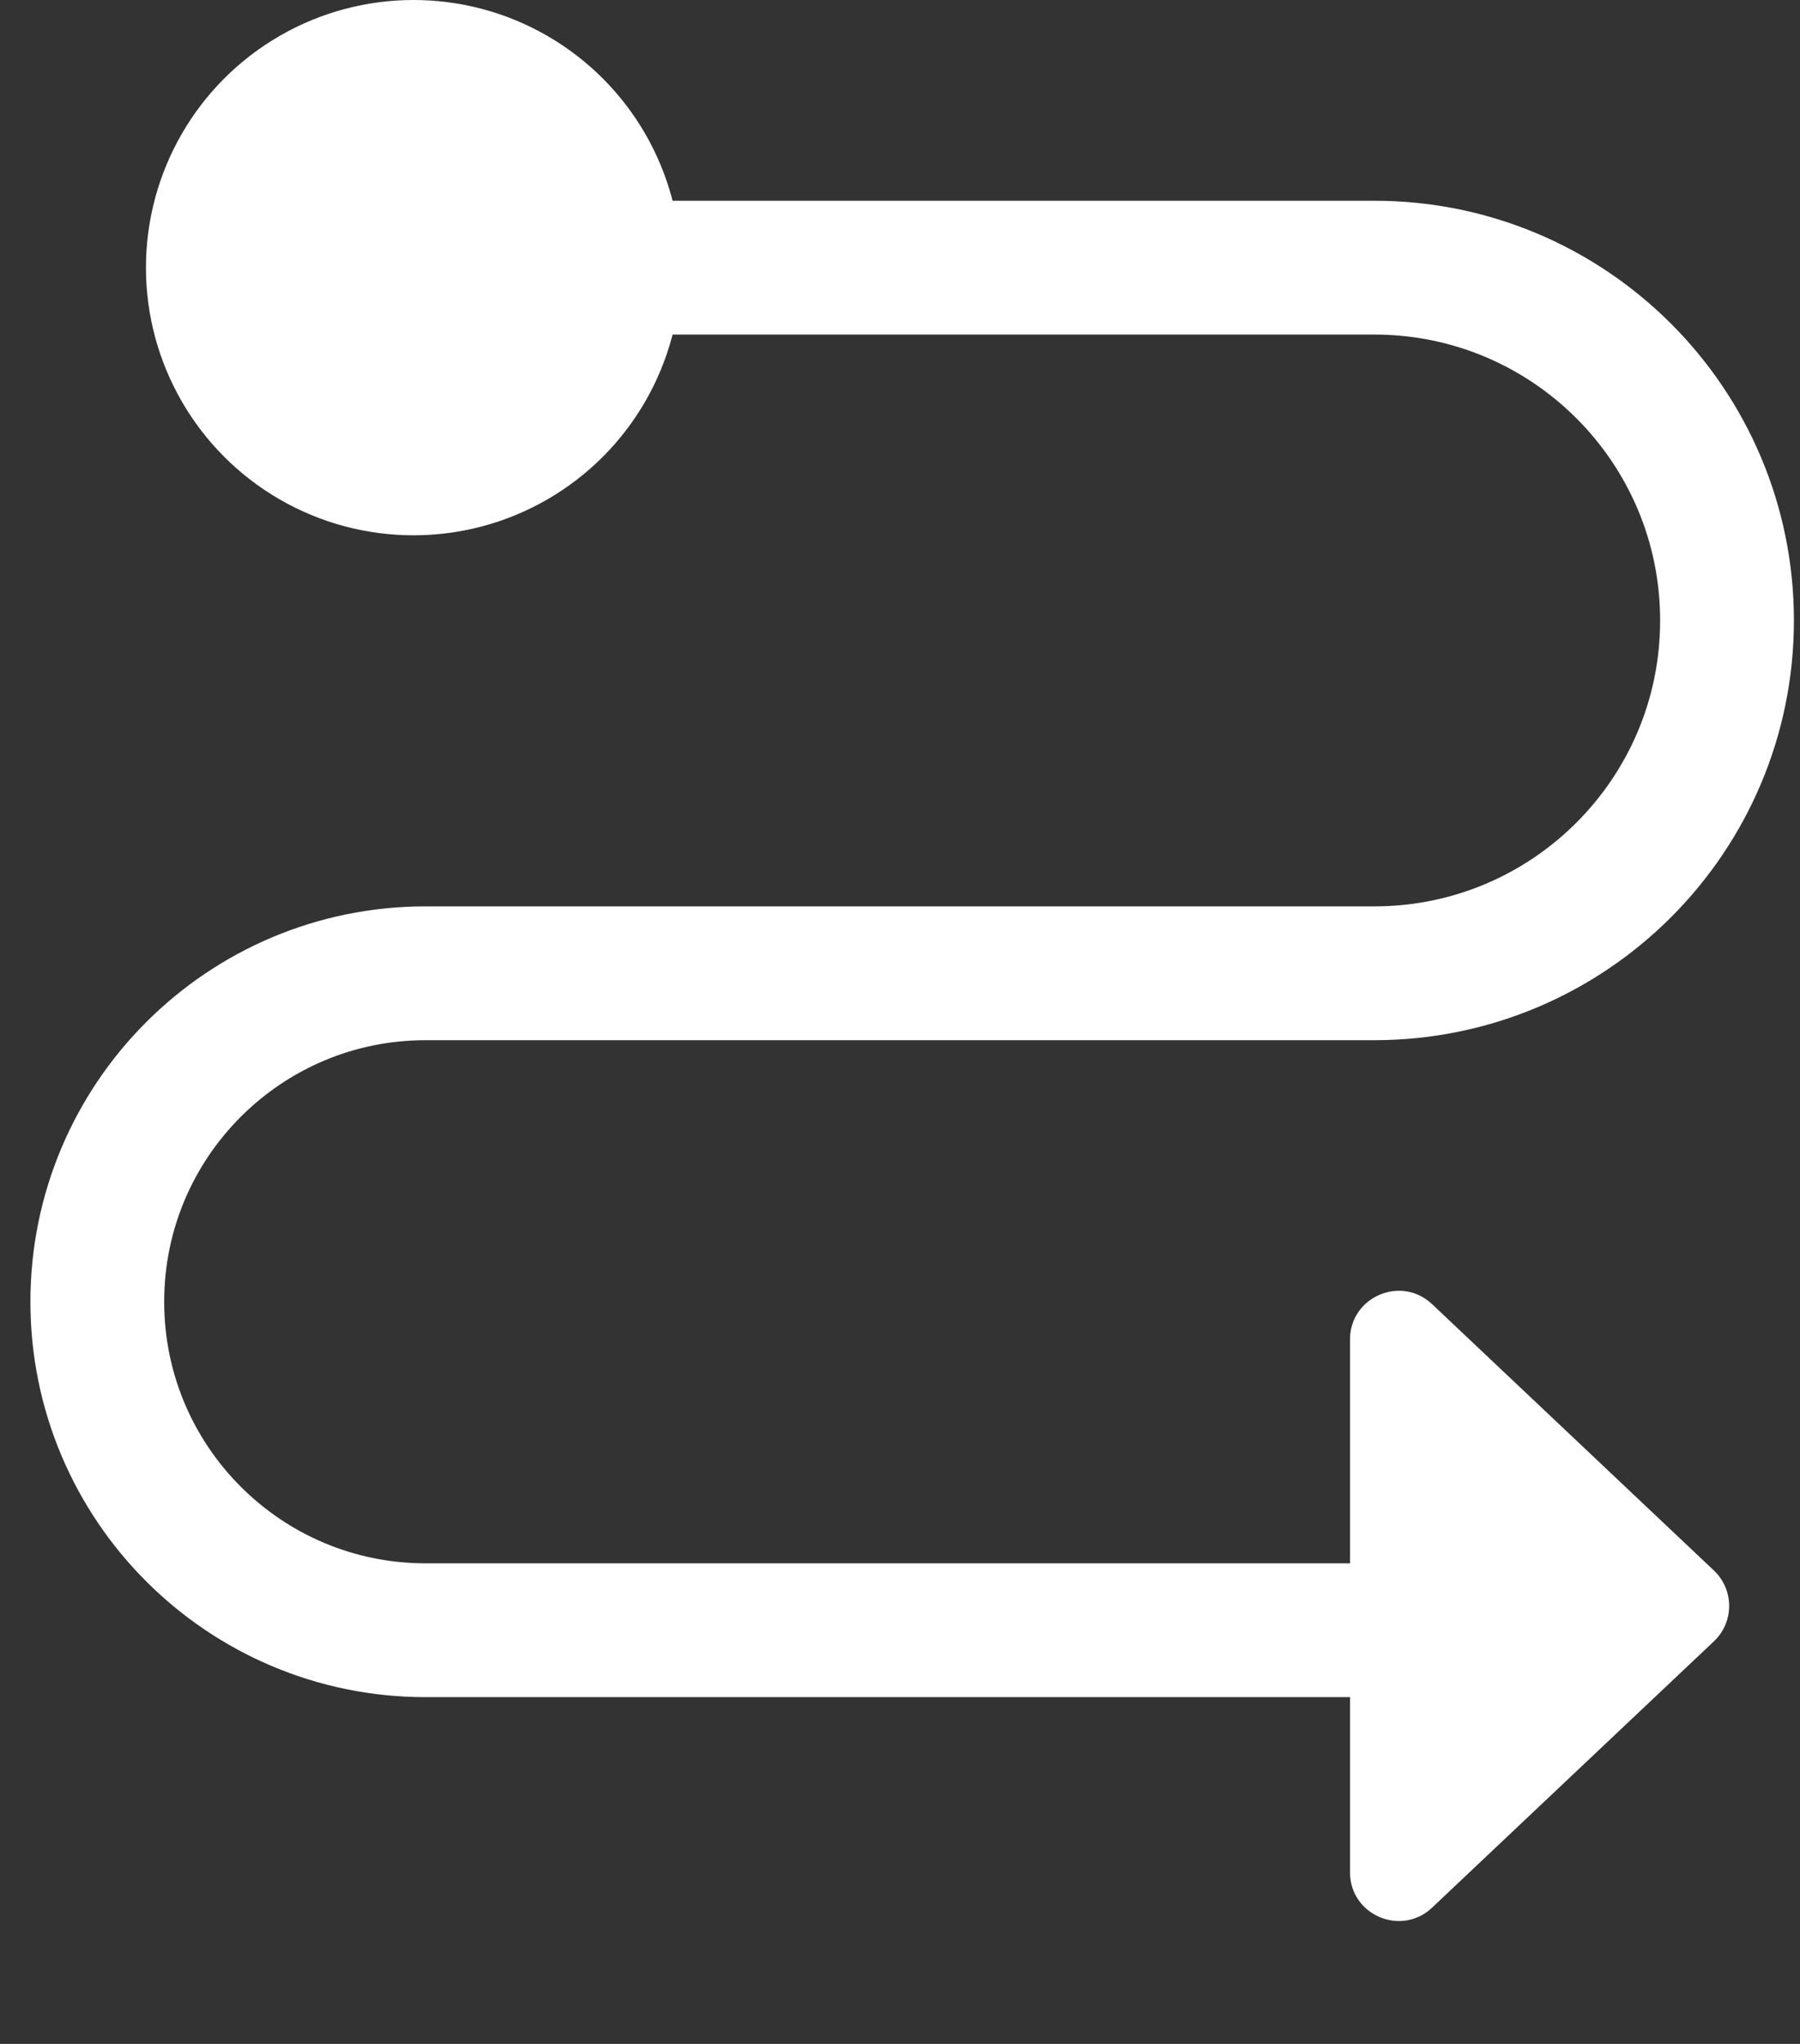
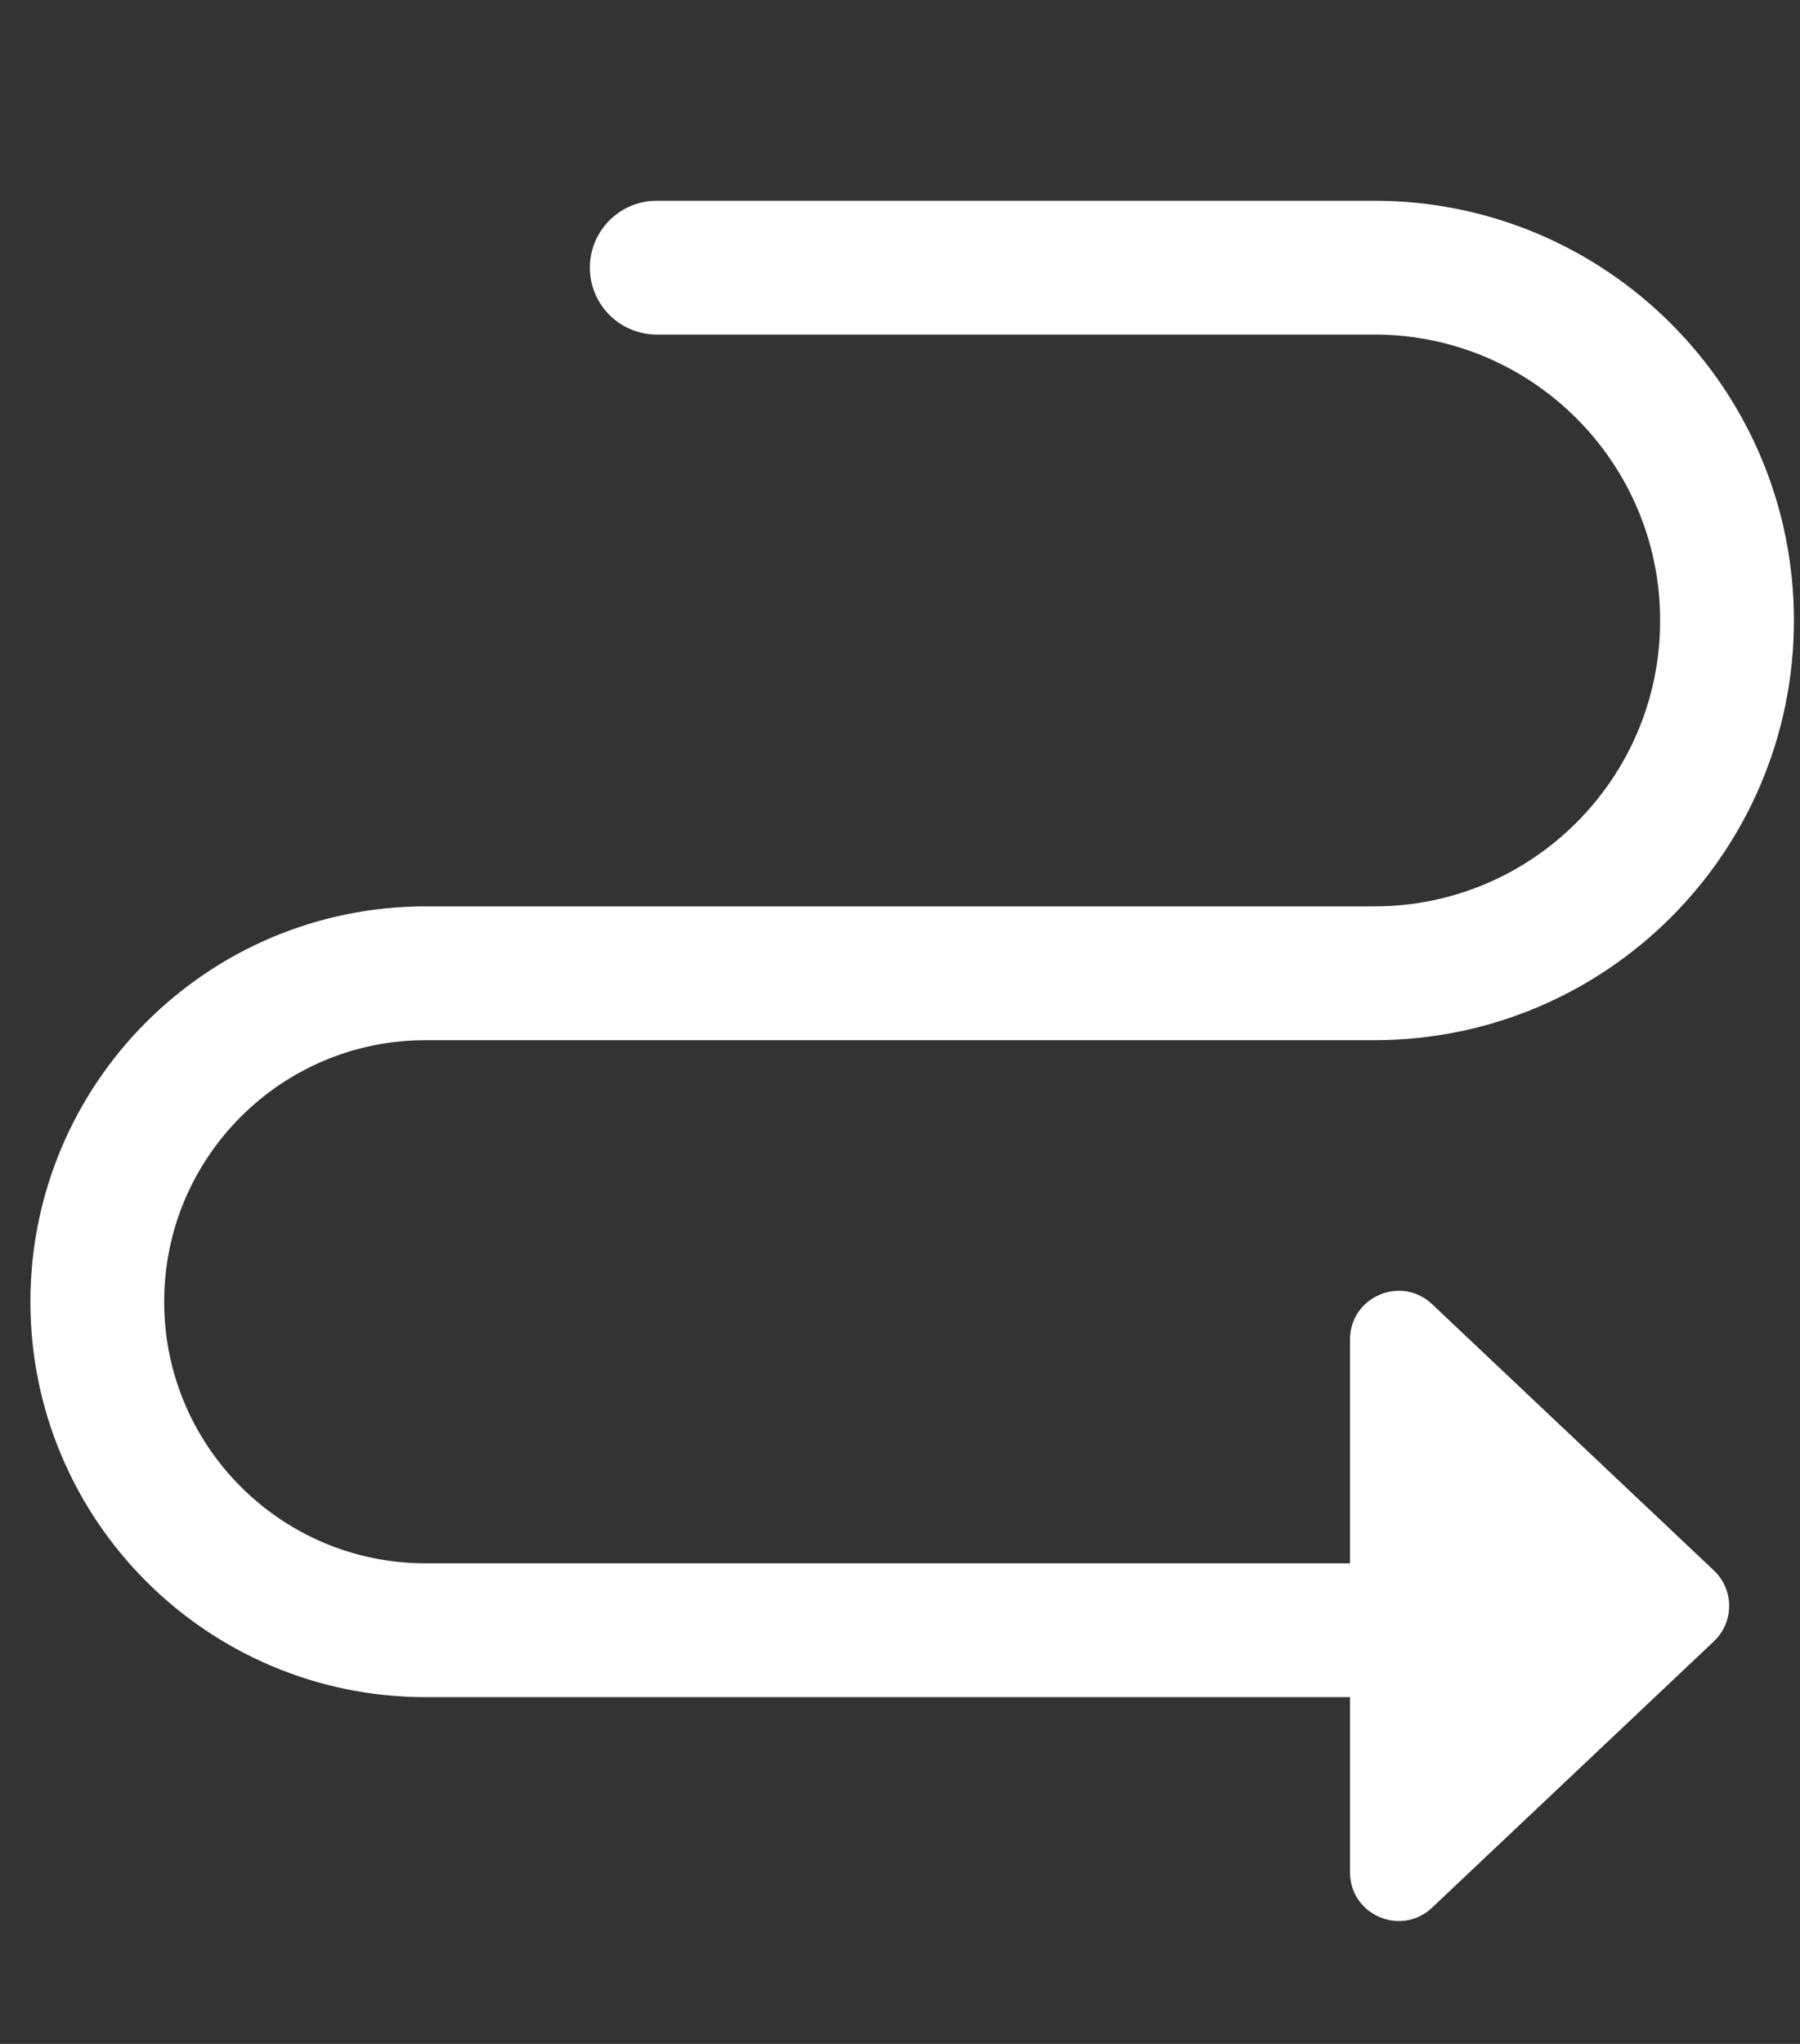
<svg xmlns="http://www.w3.org/2000/svg" width="37" height="42" viewBox="0 0 37 42" fill="none">
  <rect x="0" y="0" width="37" height="42" fill="#333333" stroke="none" />
  <path d="M13.5 5.5H28.25C32.254 5.5 35.5 8.746 35.5 12.75V12.75C35.5 16.754 32.254 20 28.25 20H8.75C5.022 20 2 23.022 2 26.75V26.75C2 30.478 5.022 33.5 8.75 33.5H28" stroke="white" stroke-width="2.75" stroke-linecap="round" />
-   <circle cx="8.5" cy="5.5" r="5.5" fill="white" />
  <path d="M35.231 32.273C35.648 32.668 35.648 33.332 35.231 33.727L29.437 39.201C28.799 39.803 27.75 39.351 27.75 38.474L27.75 27.526C27.75 26.649 28.799 26.197 29.437 26.799L35.231 32.273Z" fill="white" />
</svg>